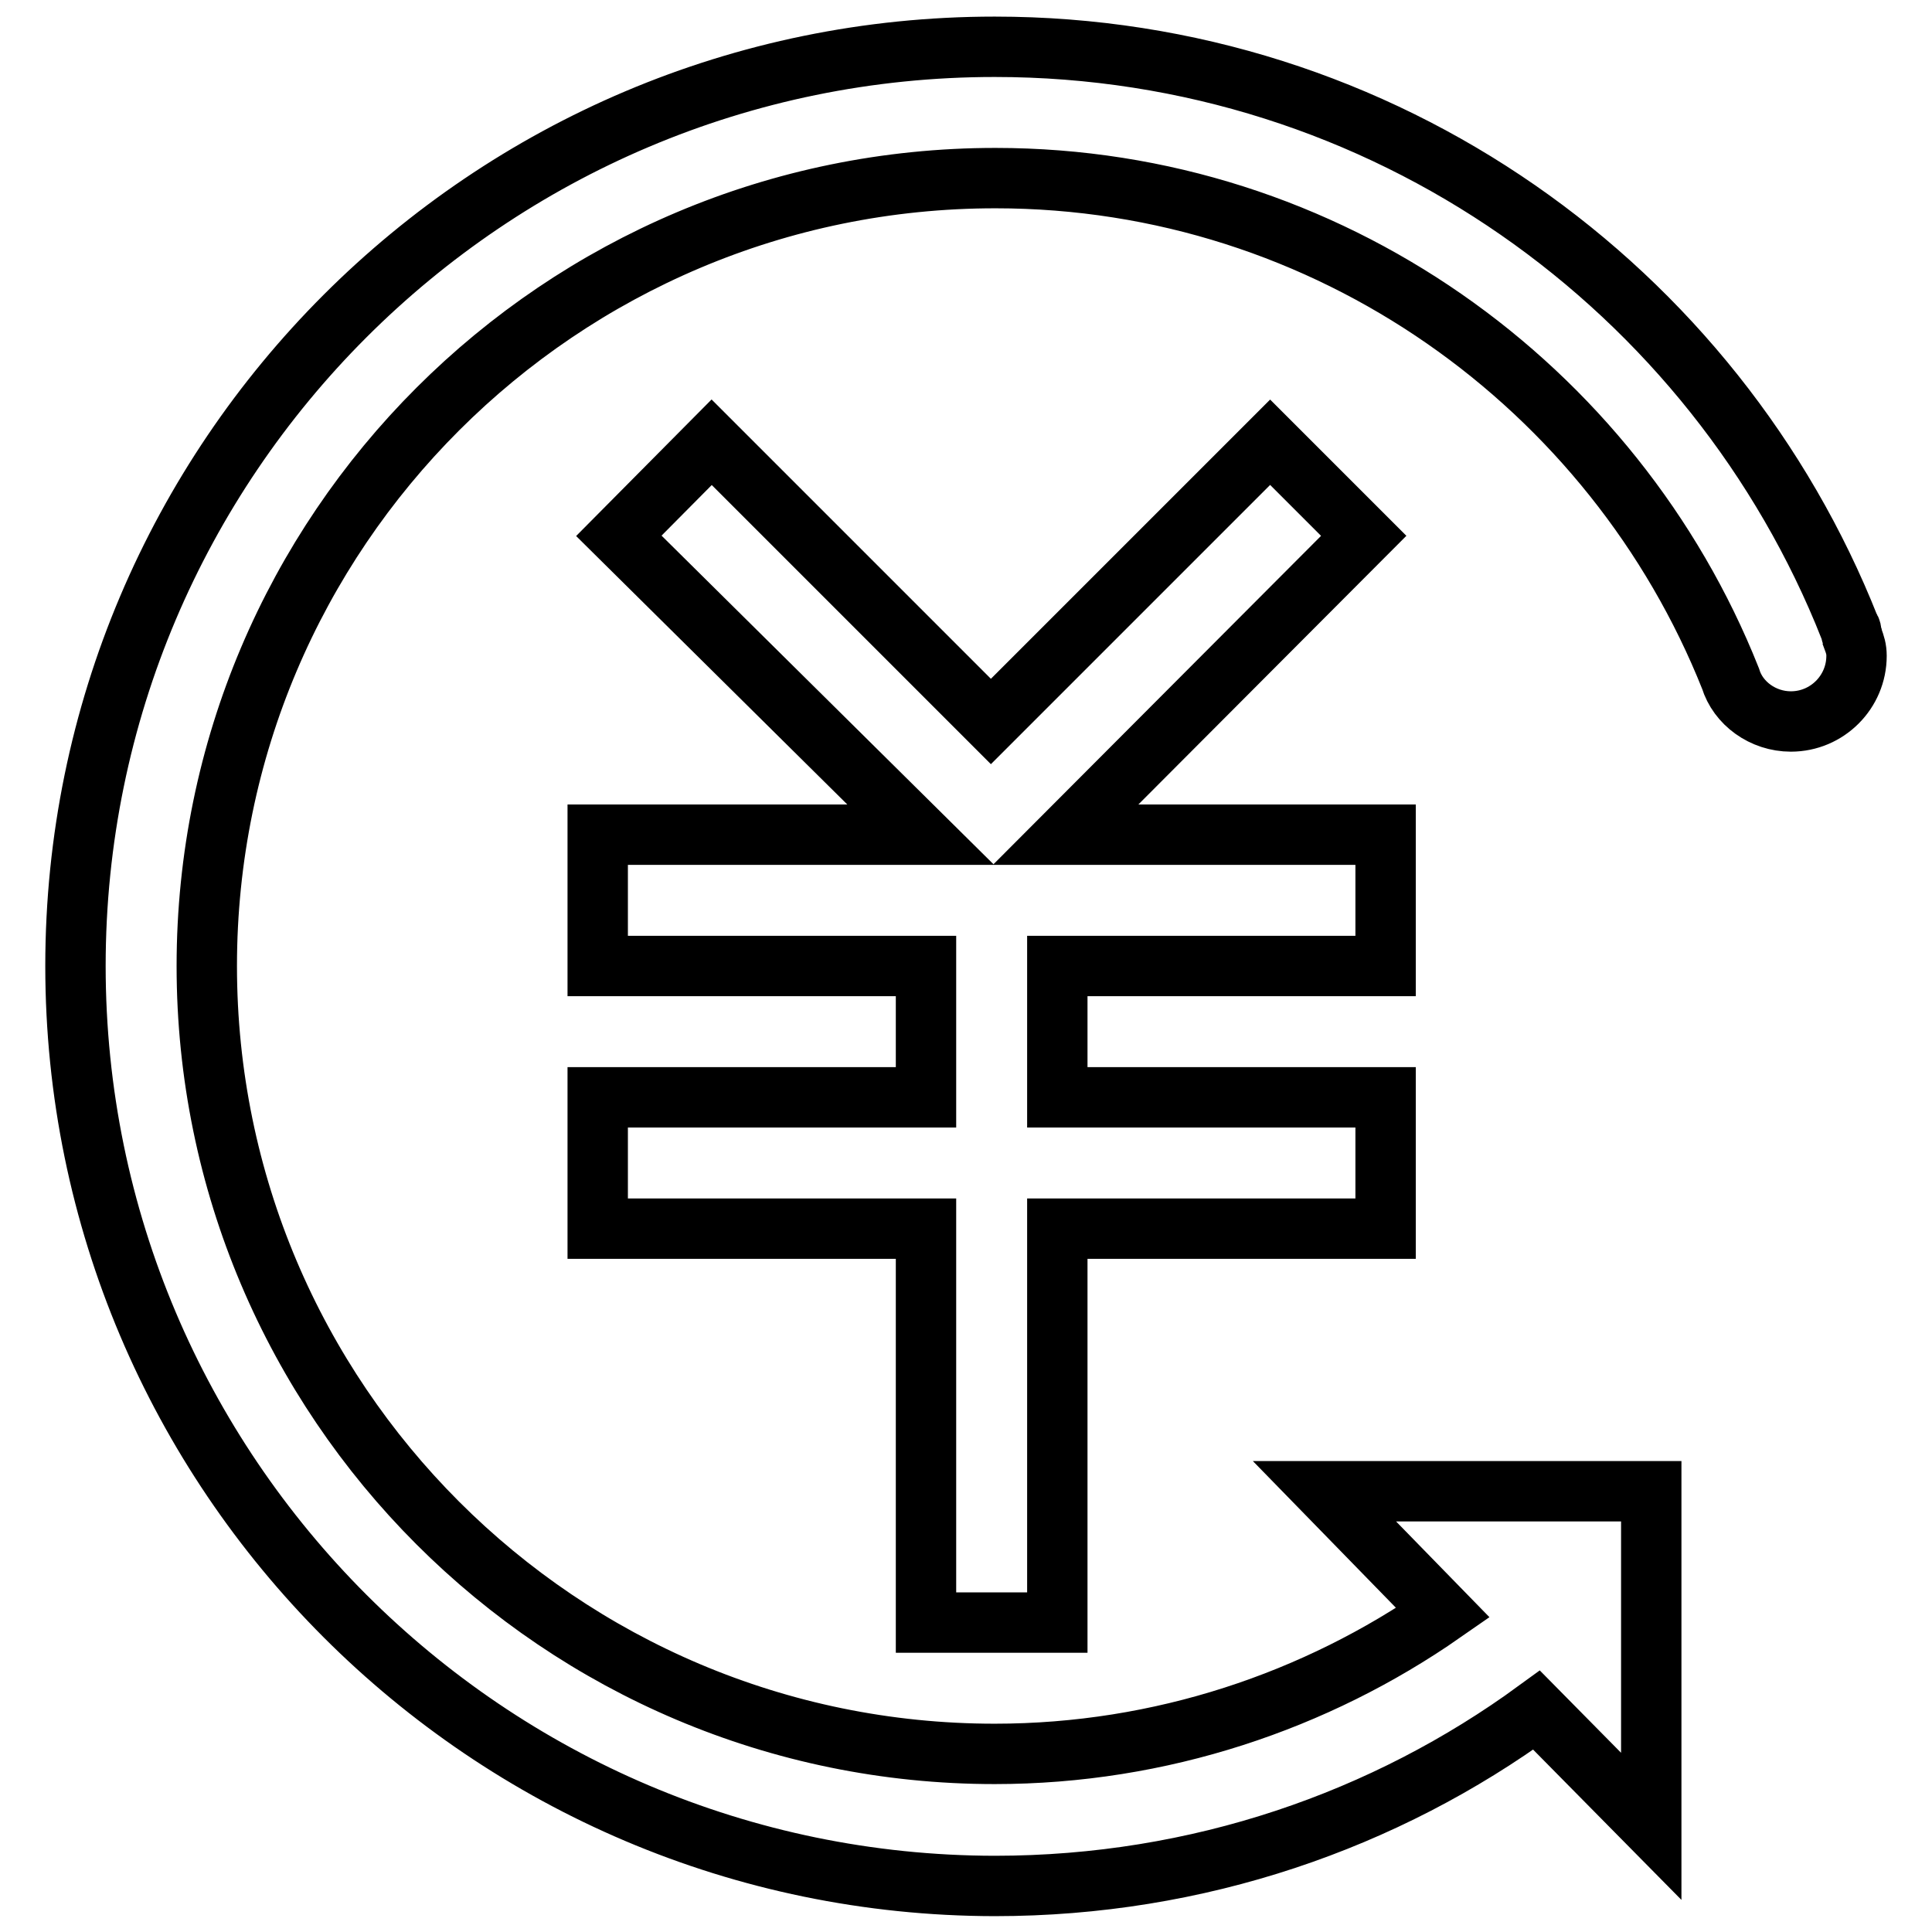
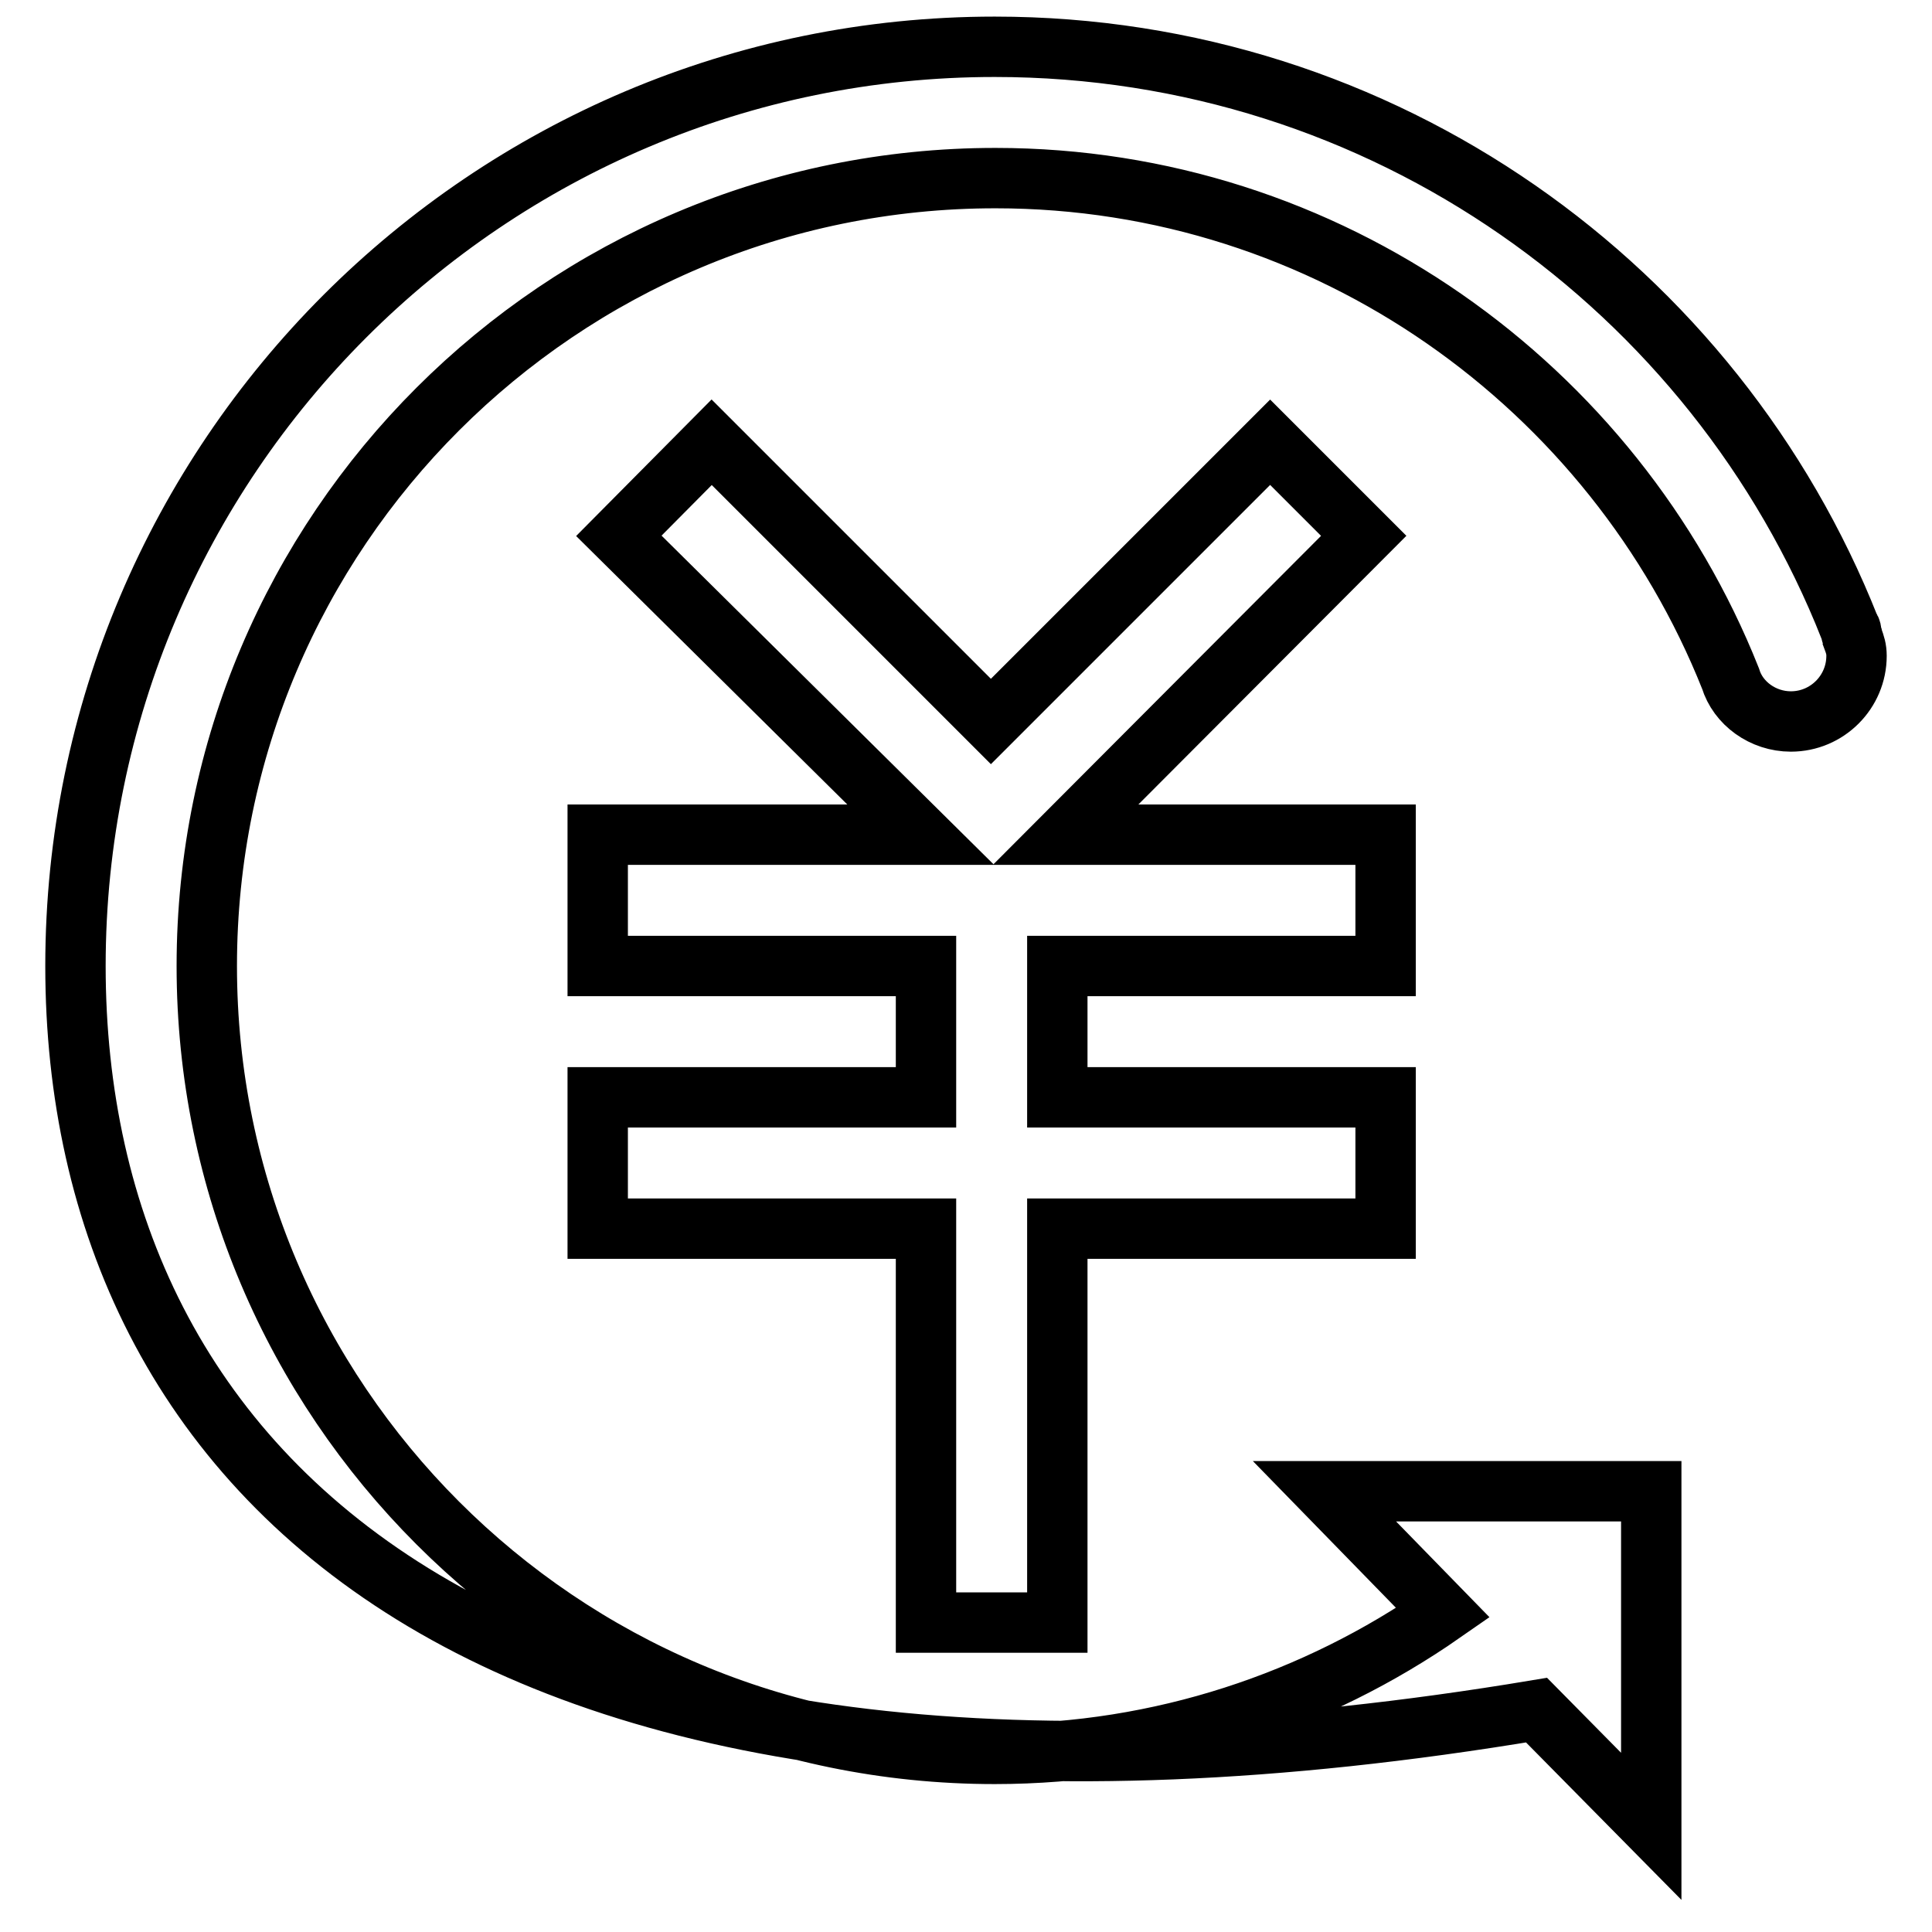
<svg xmlns="http://www.w3.org/2000/svg" version="1.1" x="0px" y="0px" viewBox="0 0 256 256" enable-background="new 0 0 256 256" xml:space="preserve">
  <g>
-     <path stroke-width="8" fill-opacity="0" stroke="#000000" d="M246,86.9c0,4.8-3.9,8.7-8.7,8.7c-3.7,0-7-2.4-8-5.7c-15.4-38.7-53.3-66.3-97.4-66.3 C74.2,23.6,27.4,70.4,27.4,128s46.8,104.4,104.4,104.4c22,0,42.6-7,59.4-18.7l-15.7-16.1h43.3V242l-15.2-15.4 c-20,14.6-44.8,23.3-71.8,23.3C64.6,249.8,10,195.2,10,128S64.6,6.2,131.8,6.2c51.6,0,95.5,32,113.3,77c0.2,0.2,0.2,0.4,0.2,0.7 c0,0.2,0.2,0.4,0.2,0.7C245.8,85.4,246,86,246,86.9L246,86.9z M183.6,128v-17.4h-42.4L180.7,71l-12.4-12.4l-37,37l-37-37L82,71 l40,39.6H79.2V128h43.5v17.4H79.2v17.4h43.5V215h17.4v-52.2h43.5v-17.4h-43.5V128H183.6z" />
+     <path stroke-width="8" fill-opacity="0" stroke="#000000" d="M246,86.9c0,4.8-3.9,8.7-8.7,8.7c-3.7,0-7-2.4-8-5.7c-15.4-38.7-53.3-66.3-97.4-66.3 C74.2,23.6,27.4,70.4,27.4,128s46.8,104.4,104.4,104.4c22,0,42.6-7,59.4-18.7l-15.7-16.1h43.3V242l-15.2-15.4 C64.6,249.8,10,195.2,10,128S64.6,6.2,131.8,6.2c51.6,0,95.5,32,113.3,77c0.2,0.2,0.2,0.4,0.2,0.7 c0,0.2,0.2,0.4,0.2,0.7C245.8,85.4,246,86,246,86.9L246,86.9z M183.6,128v-17.4h-42.4L180.7,71l-12.4-12.4l-37,37l-37-37L82,71 l40,39.6H79.2V128h43.5v17.4H79.2v17.4h43.5V215h17.4v-52.2h43.5v-17.4h-43.5V128H183.6z" />
  </g>
</svg>